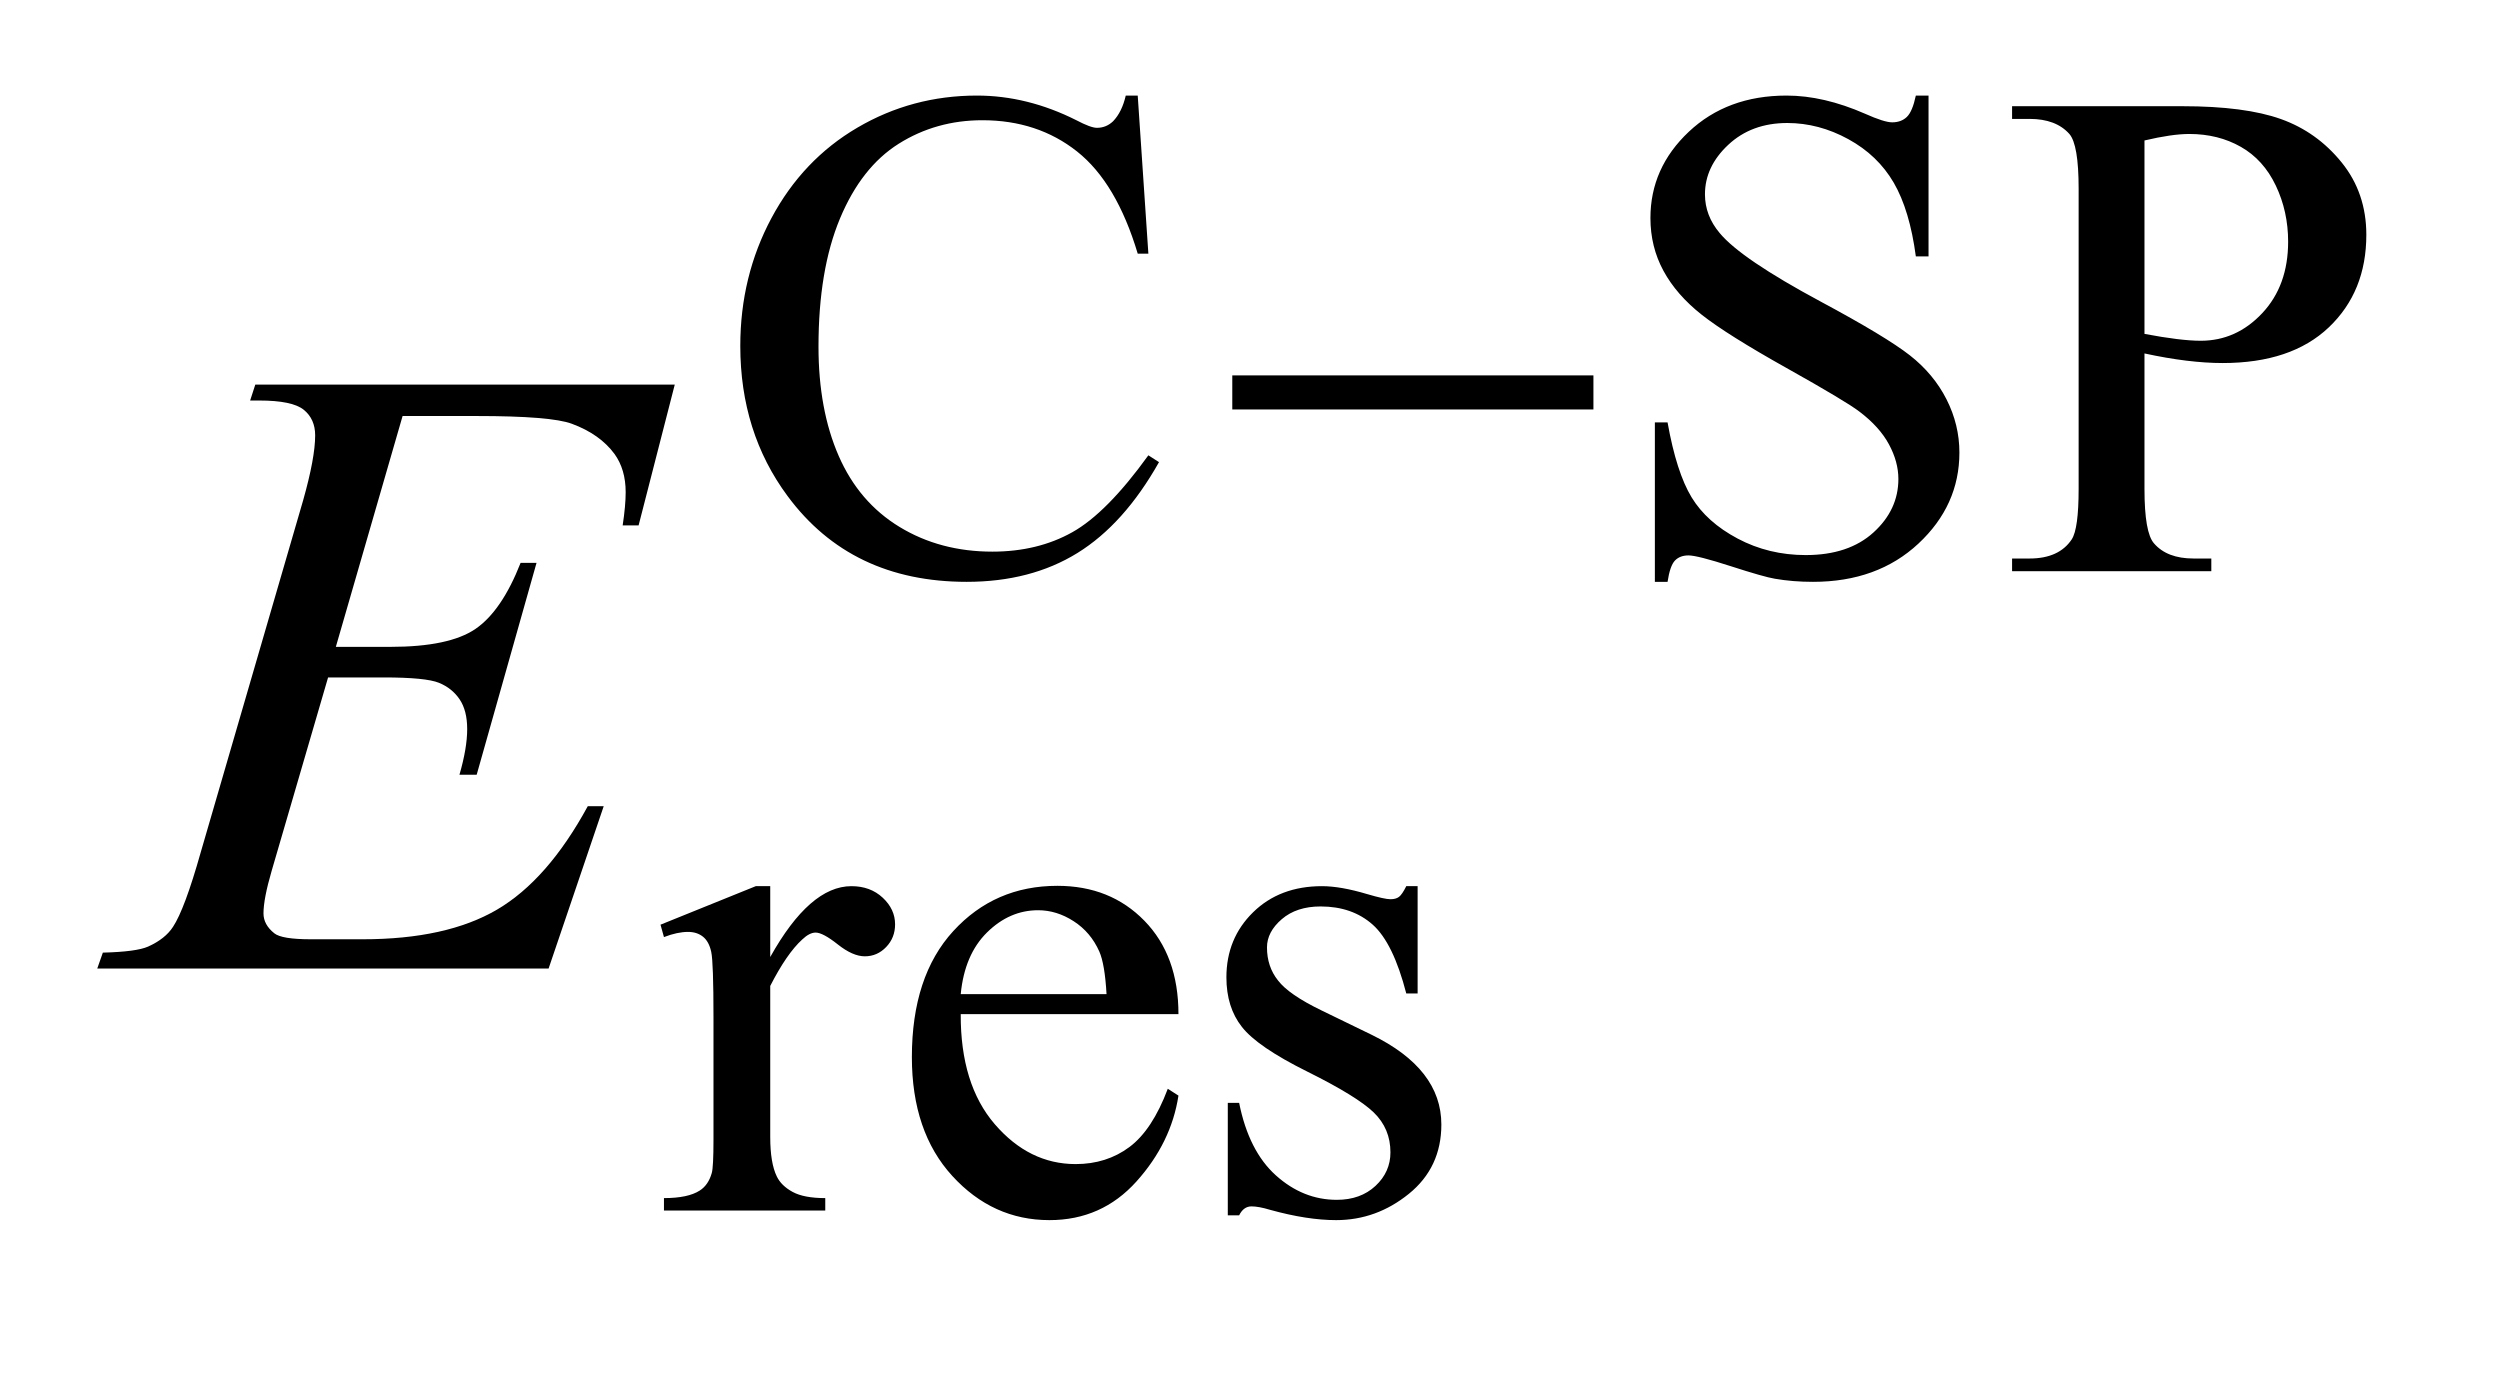
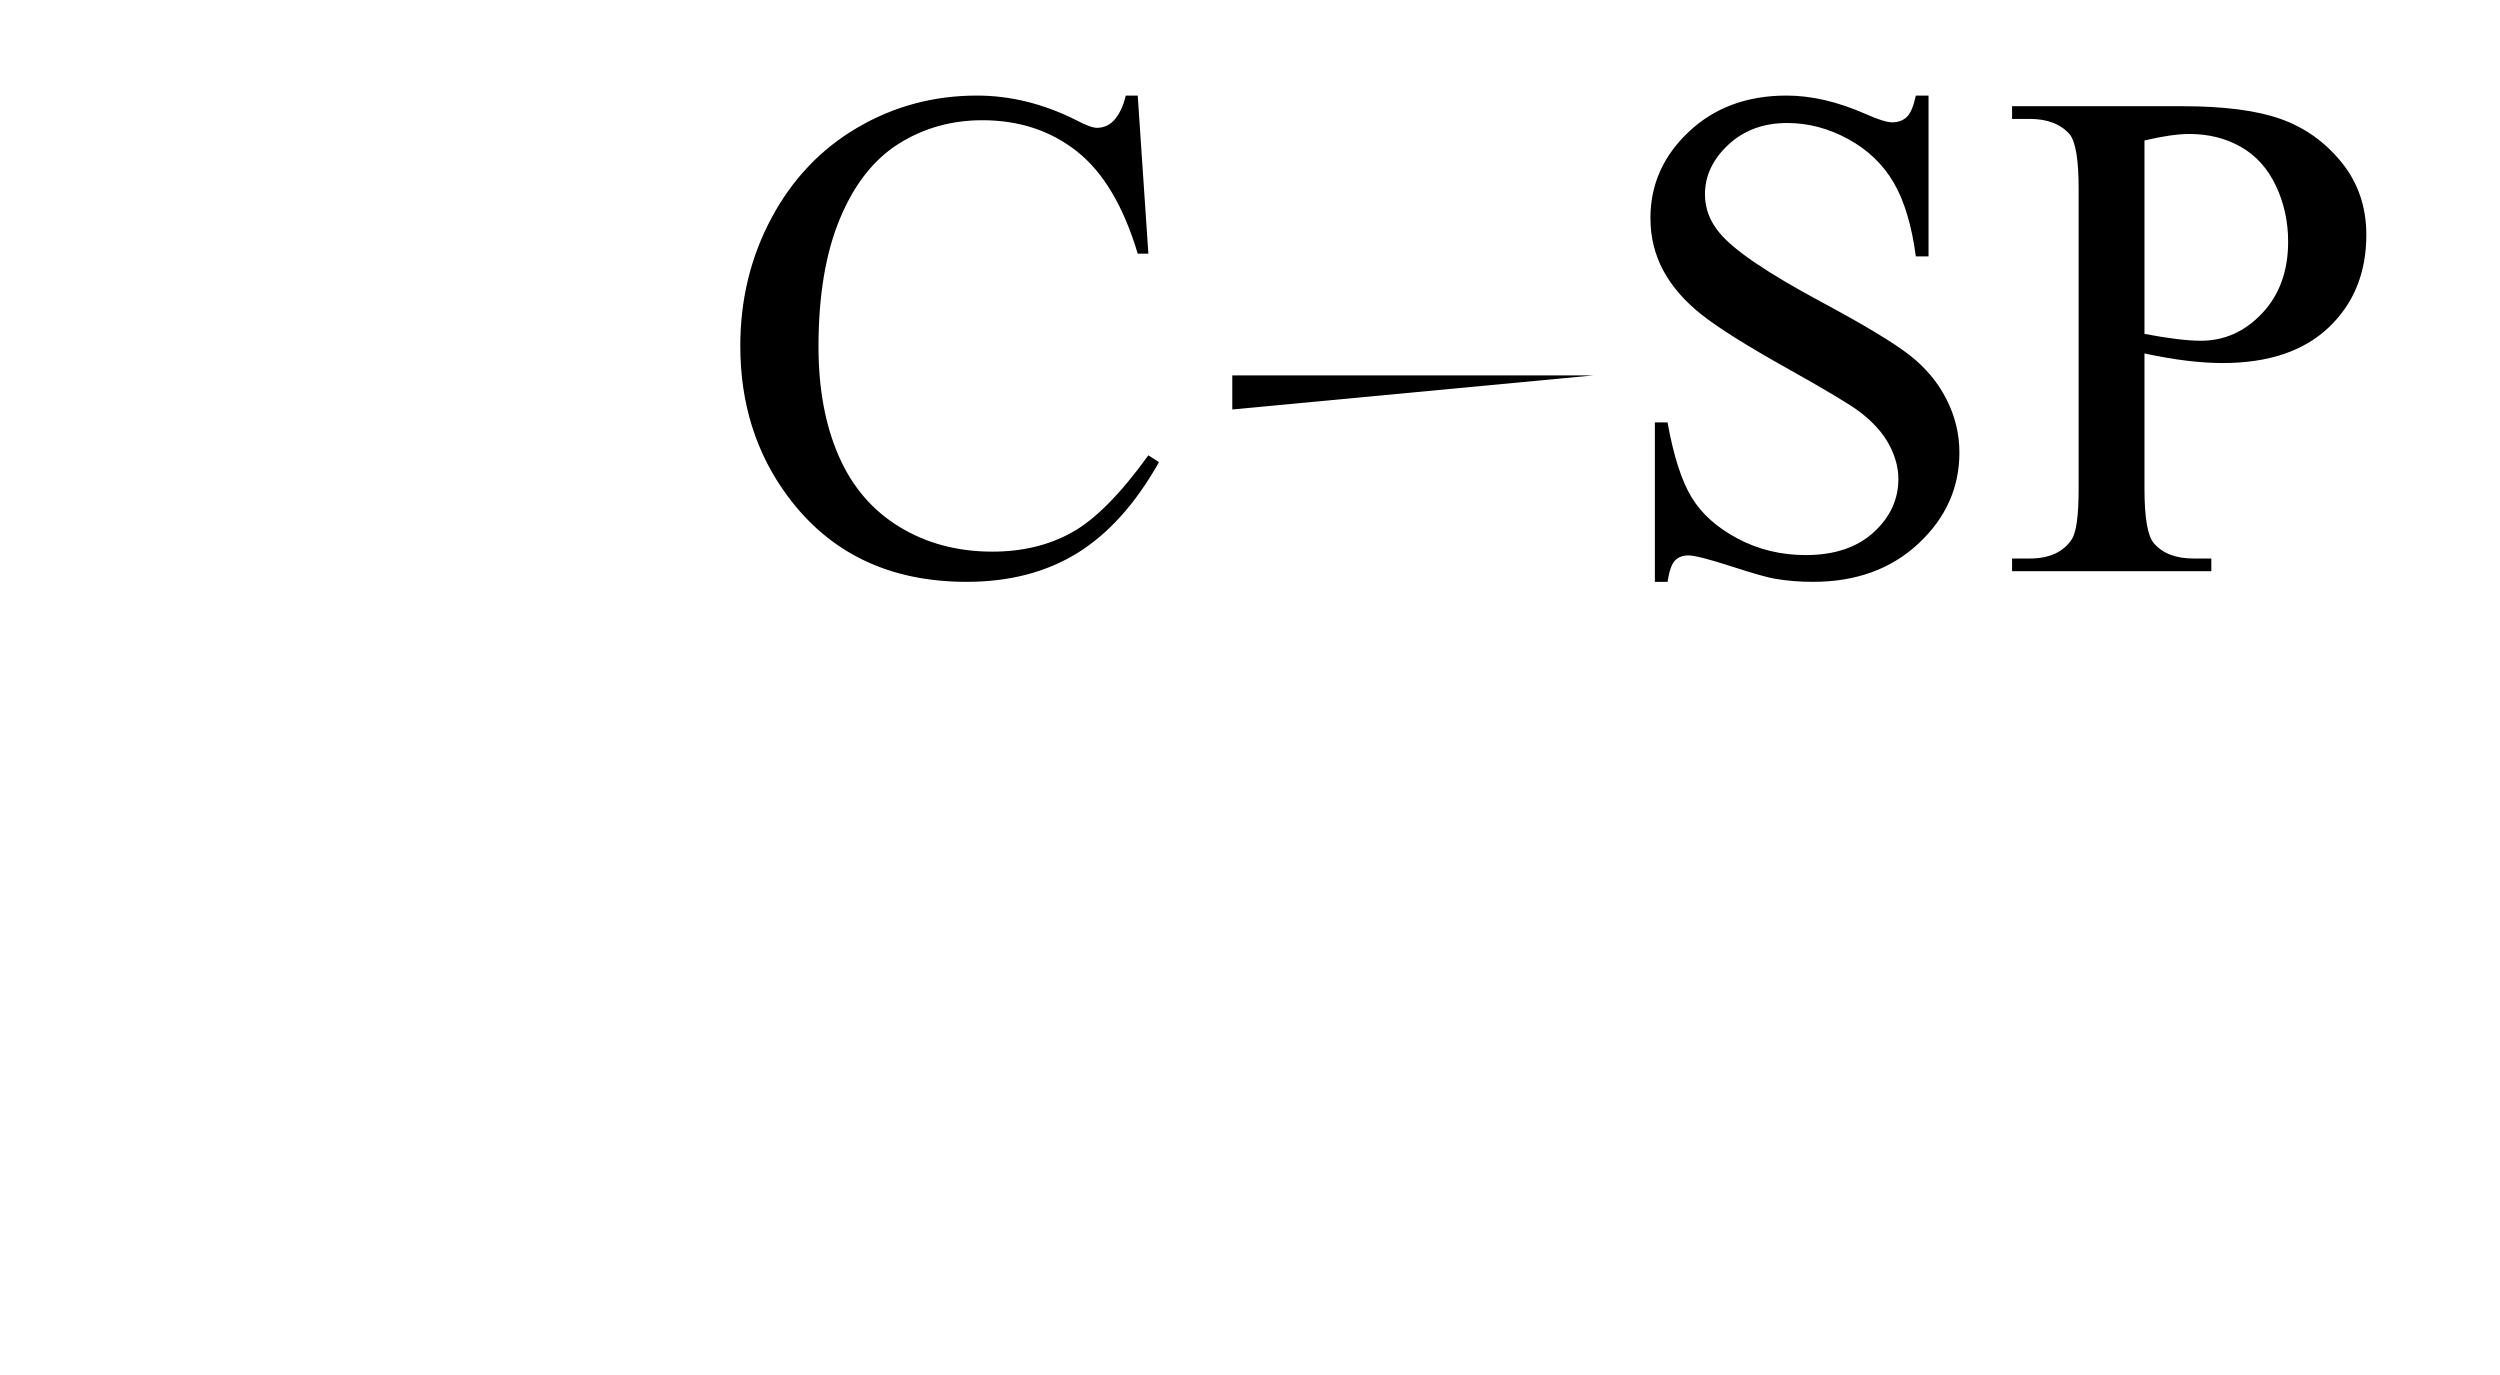
<svg xmlns="http://www.w3.org/2000/svg" stroke-dasharray="none" shape-rendering="auto" font-family="'Dialog'" text-rendering="auto" width="40" fill-opacity="1" color-interpolation="auto" color-rendering="auto" preserveAspectRatio="xMidYMid meet" font-size="12px" viewBox="0 0 40 22" fill="black" stroke="black" image-rendering="auto" stroke-miterlimit="10" stroke-linecap="square" stroke-linejoin="miter" font-style="normal" stroke-width="1" height="22" stroke-dashoffset="0" font-weight="normal" stroke-opacity="1">
  <defs id="genericDefs" />
  <g>
    <defs id="defs1">
      <clipPath clipPathUnits="userSpaceOnUse" id="clipPath1">
        <path d="M0.926 2.106 L26.191 2.106 L26.191 15.59 L0.926 15.59 L0.926 2.106 Z" />
      </clipPath>
      <clipPath clipPathUnits="userSpaceOnUse" id="clipPath2">
        <path d="M29.582 67.285 L29.582 498.089 L836.777 498.089 L836.777 67.285 Z" />
      </clipPath>
    </defs>
    <g transform="scale(1.576,1.576) translate(-0.926,-2.106) matrix(0.031,0,0,0.031,0,0)">
      <path d="M402.469 99.234 L405.953 151 L402.469 151 Q395.516 127.766 382.594 117.539 Q369.672 107.312 351.594 107.312 Q336.438 107.312 324.195 115.008 Q311.953 122.703 304.938 139.547 Q297.922 156.391 297.922 181.438 Q297.922 202.109 304.547 217.266 Q311.172 232.422 324.477 240.508 Q337.781 248.594 354.859 248.594 Q369.672 248.594 381.016 242.25 Q392.359 235.906 405.953 217.047 L409.438 219.281 Q397.984 239.609 382.711 249.047 Q367.438 258.484 346.438 258.484 Q308.578 258.484 287.812 230.406 Q272.312 209.516 272.312 181.219 Q272.312 158.422 282.531 139.328 Q292.75 120.234 310.664 109.734 Q328.578 99.234 349.797 99.234 Q366.312 99.234 382.375 107.312 Q387.094 109.797 389.109 109.797 Q392.141 109.797 394.391 107.656 Q397.312 104.625 398.547 99.234 L402.469 99.234 ZM661.453 99.234 L661.453 151.906 L657.297 151.906 Q655.281 136.75 650.055 127.766 Q644.828 118.781 635.172 113.5 Q625.516 108.219 615.188 108.219 Q603.5 108.219 595.867 115.352 Q588.234 122.484 588.234 131.578 Q588.234 138.547 593.062 144.266 Q600.031 152.688 626.188 166.734 Q647.531 178.188 655.336 184.305 Q663.141 190.422 667.352 198.734 Q671.562 207.047 671.562 216.141 Q671.562 233.438 658.141 245.961 Q644.719 258.484 623.609 258.484 Q616.984 258.484 611.141 257.469 Q607.656 256.906 596.711 253.367 Q585.766 249.828 582.844 249.828 Q580.031 249.828 578.406 251.516 Q576.781 253.203 575.984 258.484 L571.828 258.484 L571.828 206.266 L575.984 206.266 Q578.906 222.656 583.852 230.797 Q588.797 238.938 598.961 244.328 Q609.125 249.719 621.25 249.719 Q635.281 249.719 643.43 242.305 Q651.578 234.891 651.578 224.797 Q651.578 219.172 648.484 213.445 Q645.391 207.719 638.875 202.781 Q634.5 199.406 614.961 188.461 Q595.422 177.516 587.164 171 Q578.906 164.484 574.641 156.625 Q570.375 148.766 570.375 139.328 Q570.375 122.922 582.953 111.078 Q595.531 99.234 614.953 99.234 Q627.094 99.234 640.672 105.188 Q646.969 108 649.547 108 Q652.469 108 654.32 106.258 Q656.172 104.516 657.297 99.234 L661.453 99.234 ZM732.172 183.688 L732.172 228.047 Q732.172 242.422 735.312 245.906 Q739.578 250.844 748.234 250.844 L754.062 250.844 L754.062 255 L688.812 255 L688.812 250.844 L694.547 250.844 Q704.203 250.844 708.359 244.562 Q710.609 241.078 710.609 228.047 L710.609 129.672 Q710.609 115.297 707.578 111.812 Q703.188 106.875 694.547 106.875 L688.812 106.875 L688.812 102.719 L744.641 102.719 Q765.078 102.719 776.867 106.93 Q788.656 111.141 796.742 121.133 Q804.828 131.125 804.828 144.828 Q804.828 163.469 792.531 175.148 Q780.234 186.828 757.781 186.828 Q752.266 186.828 745.867 186.047 Q739.469 185.266 732.172 183.688 ZM732.172 177.281 Q738.125 178.406 742.727 178.969 Q747.328 179.531 750.594 179.531 Q762.266 179.531 770.742 170.492 Q779.219 161.453 779.219 147.078 Q779.219 137.188 775.18 128.711 Q771.141 120.234 763.727 116.023 Q756.312 111.812 746.875 111.812 Q741.156 111.812 732.172 113.938 L732.172 177.281 Z" stroke="none" clip-path="url(#clipPath2)" />
    </g>
    <g transform="matrix(0.049,0,0,0.049,-1.459,-3.319)">
-       <path d="M281.281 357.094 L281.281 380.234 Q294.203 357.094 307.797 357.094 Q313.969 357.094 318.008 360.859 Q322.047 364.625 322.047 369.562 Q322.047 373.938 319.133 376.969 Q316.219 380 312.172 380 Q308.234 380 303.352 376.125 Q298.469 372.25 296.109 372.25 Q294.094 372.25 291.734 374.5 Q286.672 379.109 281.281 389.672 L281.281 438.969 Q281.281 447.5 283.422 451.875 Q284.875 454.906 288.586 456.93 Q292.297 458.953 299.25 458.953 L299.25 463 L246.578 463 L246.578 458.953 Q254.438 458.953 258.266 456.484 Q261.078 454.688 262.188 450.766 Q262.75 448.844 262.75 439.859 L262.75 400 Q262.75 382.031 262.023 378.602 Q261.297 375.172 259.328 373.602 Q257.359 372.031 254.438 372.031 Q250.969 372.031 246.578 373.719 L245.453 369.672 L276.562 357.094 L281.281 357.094 ZM343.484 398.875 Q343.375 421.781 354.594 434.812 Q365.828 447.844 381 447.844 Q391.094 447.844 398.562 442.281 Q406.031 436.719 411.094 423.25 L414.578 425.484 Q412.219 440.875 400.875 453.508 Q389.531 466.141 372.453 466.141 Q353.922 466.141 340.727 451.711 Q327.531 437.281 327.531 412.906 Q327.531 386.516 341.062 371.75 Q354.594 356.984 375.047 356.984 Q392.328 356.984 403.453 368.383 Q414.578 379.781 414.578 398.875 L343.484 398.875 ZM343.484 392.359 L391.094 392.359 Q390.531 382.484 388.734 378.438 Q385.938 372.141 380.375 368.547 Q374.812 364.953 368.75 364.953 Q359.438 364.953 352.078 372.195 Q344.719 379.438 343.484 392.359 ZM492.672 357.094 L492.672 392.141 L488.969 392.141 Q484.703 375.625 478.016 369.672 Q471.328 363.719 461 363.719 Q453.141 363.719 448.312 367.875 Q443.484 372.031 443.484 377.094 Q443.484 383.375 447.078 387.875 Q450.562 392.469 461.234 397.641 L477.625 405.609 Q500.422 416.734 500.422 434.922 Q500.422 448.969 489.812 457.555 Q479.203 466.141 466.062 466.141 Q456.625 466.141 444.5 462.781 Q440.781 461.656 438.422 461.656 Q435.844 461.656 434.391 464.578 L430.688 464.578 L430.688 427.844 L434.391 427.844 Q437.531 443.578 446.406 451.547 Q455.281 459.516 466.281 459.516 Q474.031 459.516 478.914 454.969 Q483.797 450.422 483.797 444.016 Q483.797 436.266 478.352 430.992 Q472.906 425.719 456.625 417.633 Q440.344 409.547 435.281 403.031 Q430.234 396.625 430.234 386.859 Q430.234 374.172 438.938 365.633 Q447.641 357.094 461.453 357.094 Q467.516 357.094 476.156 359.672 Q481.891 361.359 483.797 361.359 Q485.594 361.359 486.609 360.578 Q487.625 359.797 488.969 357.094 L492.672 357.094 Z" stroke="none" clip-path="url(#clipPath2)" />
-     </g>
+       </g>
    <g transform="matrix(0.049,0,0,0.049,-1.459,-3.319)">
-       <path d="M161.234 203.578 L139.438 278.953 L157.297 278.953 Q176.422 278.953 185 273.117 Q193.578 267.281 199.766 251.531 L204.969 251.531 L185.422 320.719 L179.797 320.719 Q182.328 312 182.328 305.812 Q182.328 299.766 179.867 296.109 Q177.406 292.453 173.117 290.695 Q168.828 288.938 155.047 288.938 L136.906 288.938 L118.484 352.078 Q115.812 361.219 115.812 366 Q115.812 369.656 119.328 372.469 Q121.719 374.438 131.281 374.438 L148.156 374.438 Q175.578 374.438 192.102 364.734 Q208.625 355.031 221.703 330.984 L226.906 330.984 L208.906 384 L61.531 384 L63.359 378.797 Q74.328 378.516 78.125 376.828 Q83.75 374.297 86.281 370.359 Q90.078 364.594 95.281 346.172 L128.75 231.141 Q132.688 217.219 132.688 209.906 Q132.688 204.562 128.961 201.539 Q125.234 198.516 114.406 198.516 L111.453 198.516 L113.141 193.312 L250.109 193.312 L238.297 239.297 L233.094 239.297 Q234.078 232.828 234.078 228.469 Q234.078 221.016 230.422 215.953 Q225.641 209.484 216.5 206.109 Q209.75 203.578 185.422 203.578 L161.234 203.578 Z" stroke="none" clip-path="url(#clipPath2)" />
-     </g>
+       </g>
    <g transform="matrix(0.049,0,0,0.049,-1.459,-3.319)">
-       <path d="M432.156 190.312 L550.078 190.312 L550.078 201.438 L432.156 201.438 L432.156 190.312 Z" stroke="none" clip-path="url(#clipPath2)" />
+       <path d="M432.156 190.312 L550.078 190.312 L432.156 201.438 L432.156 190.312 Z" stroke="none" clip-path="url(#clipPath2)" />
    </g>
  </g>
</svg>